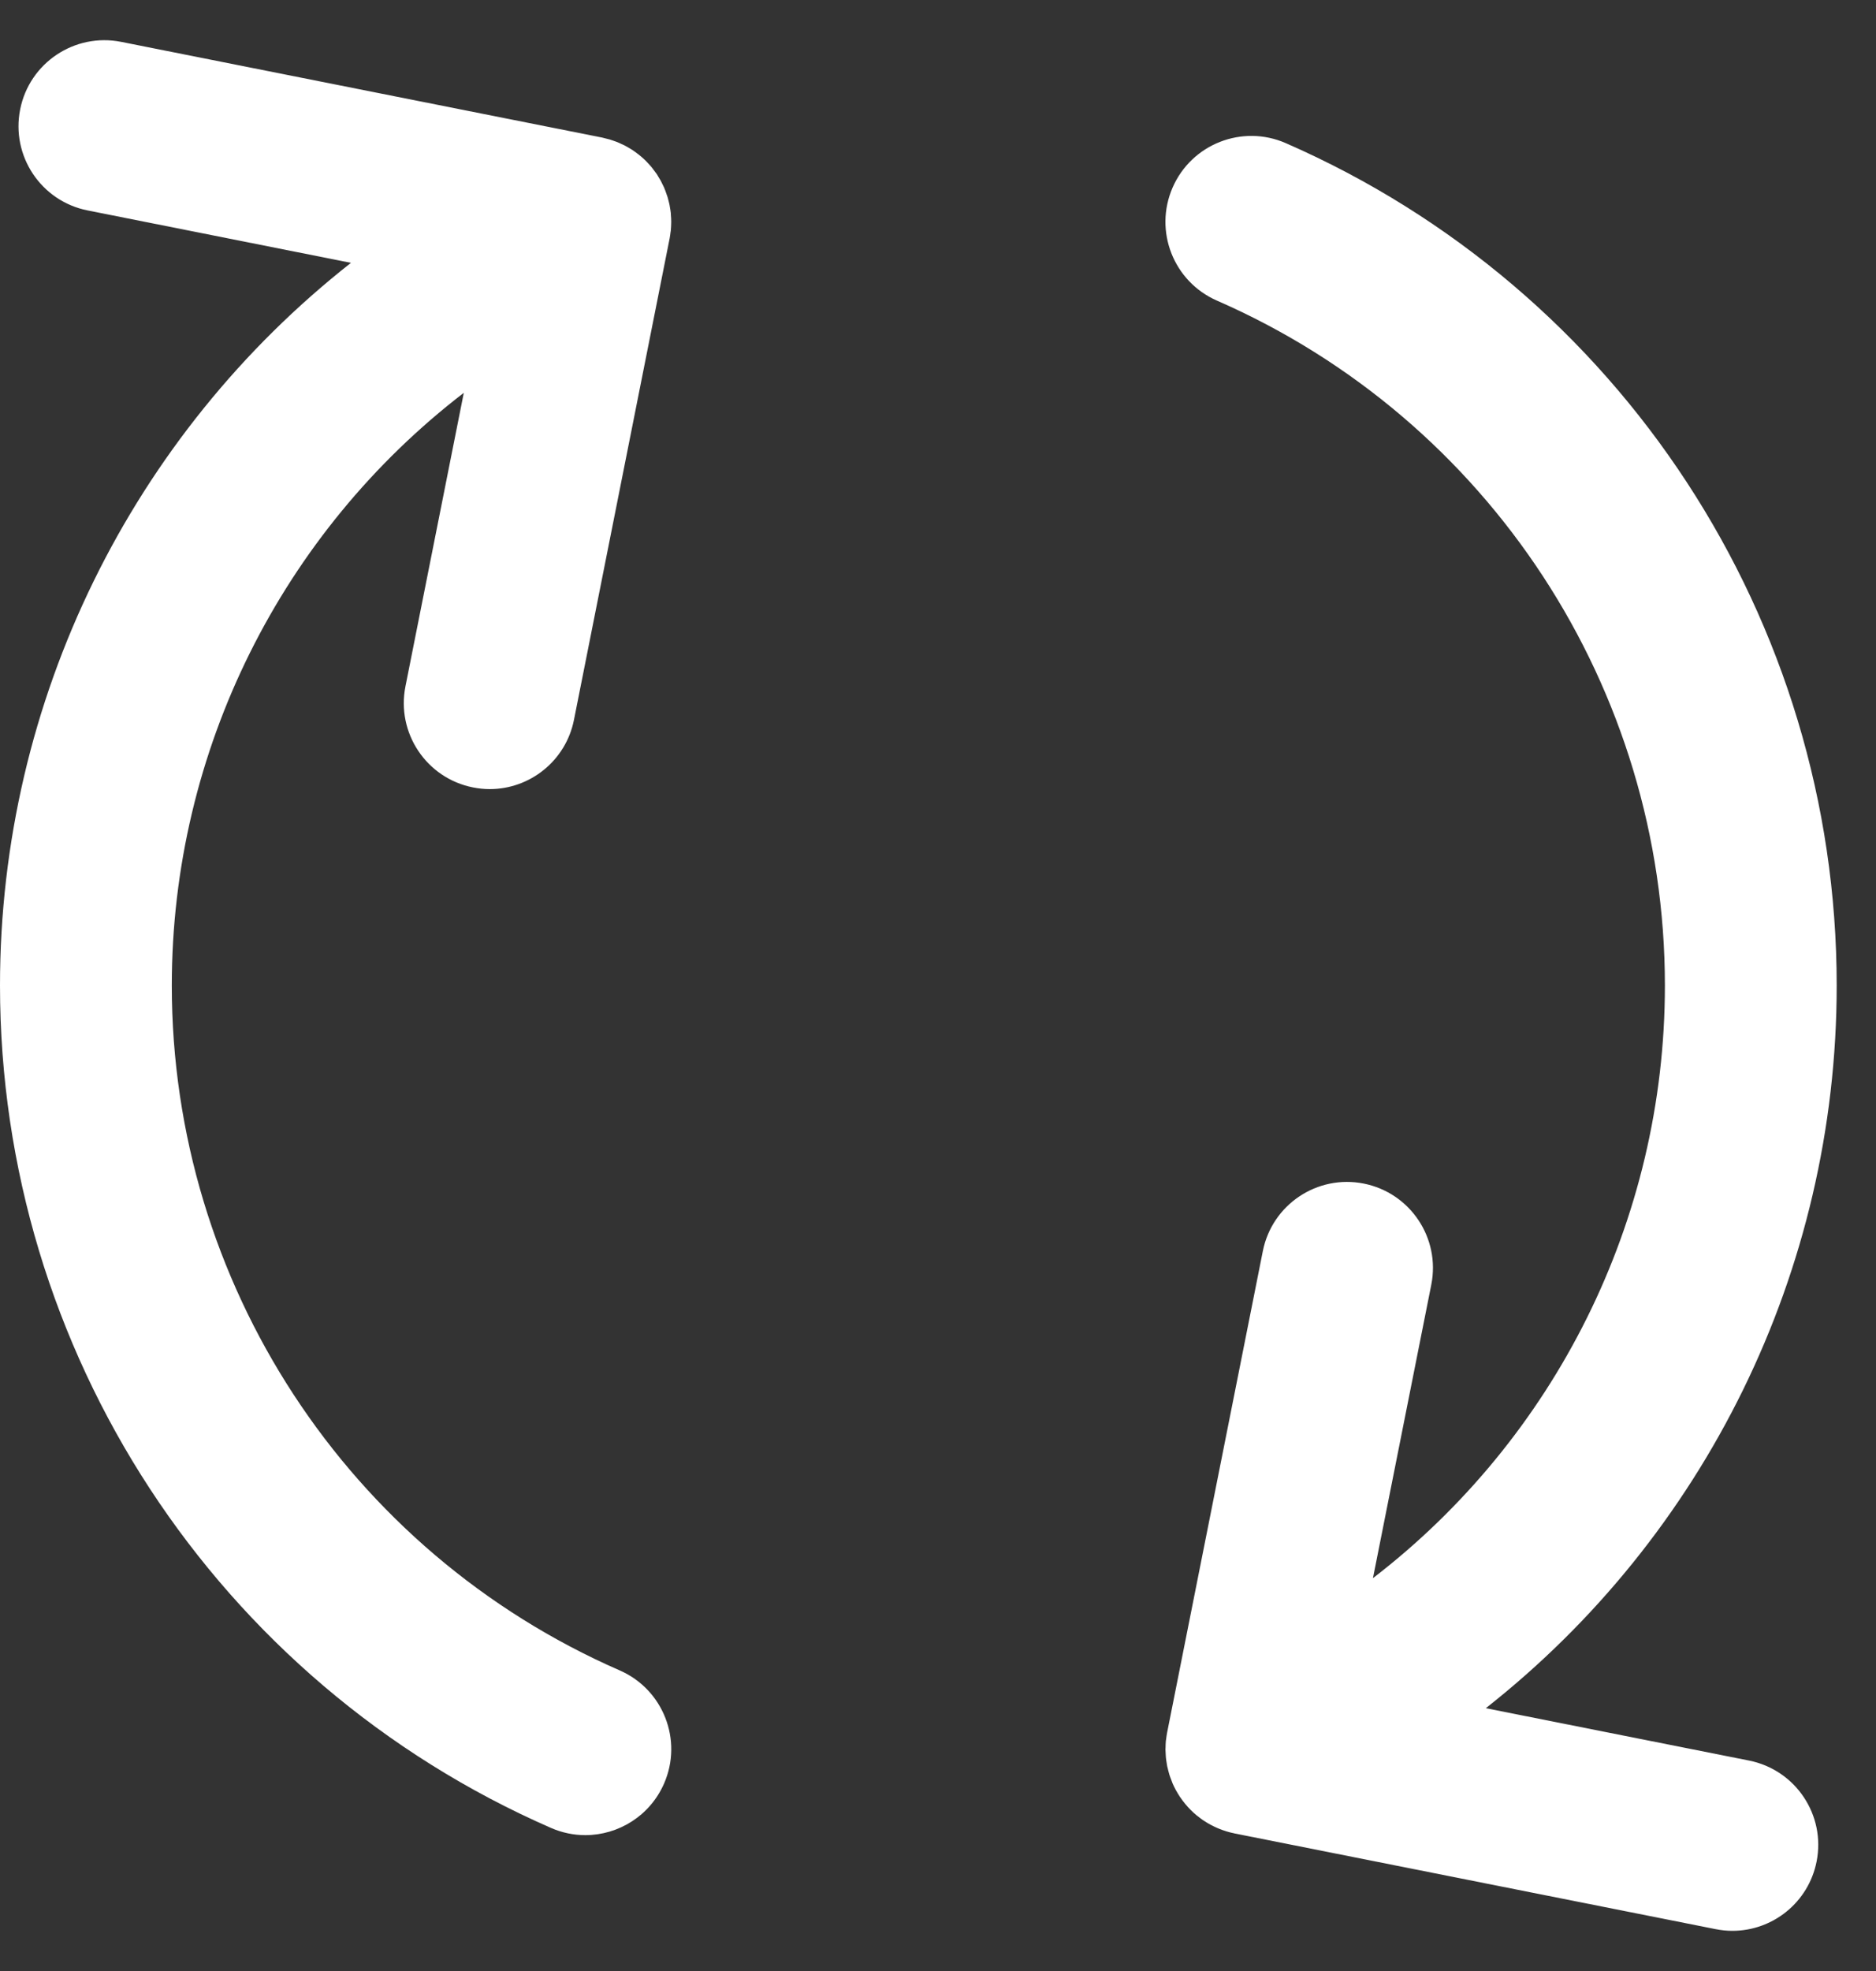
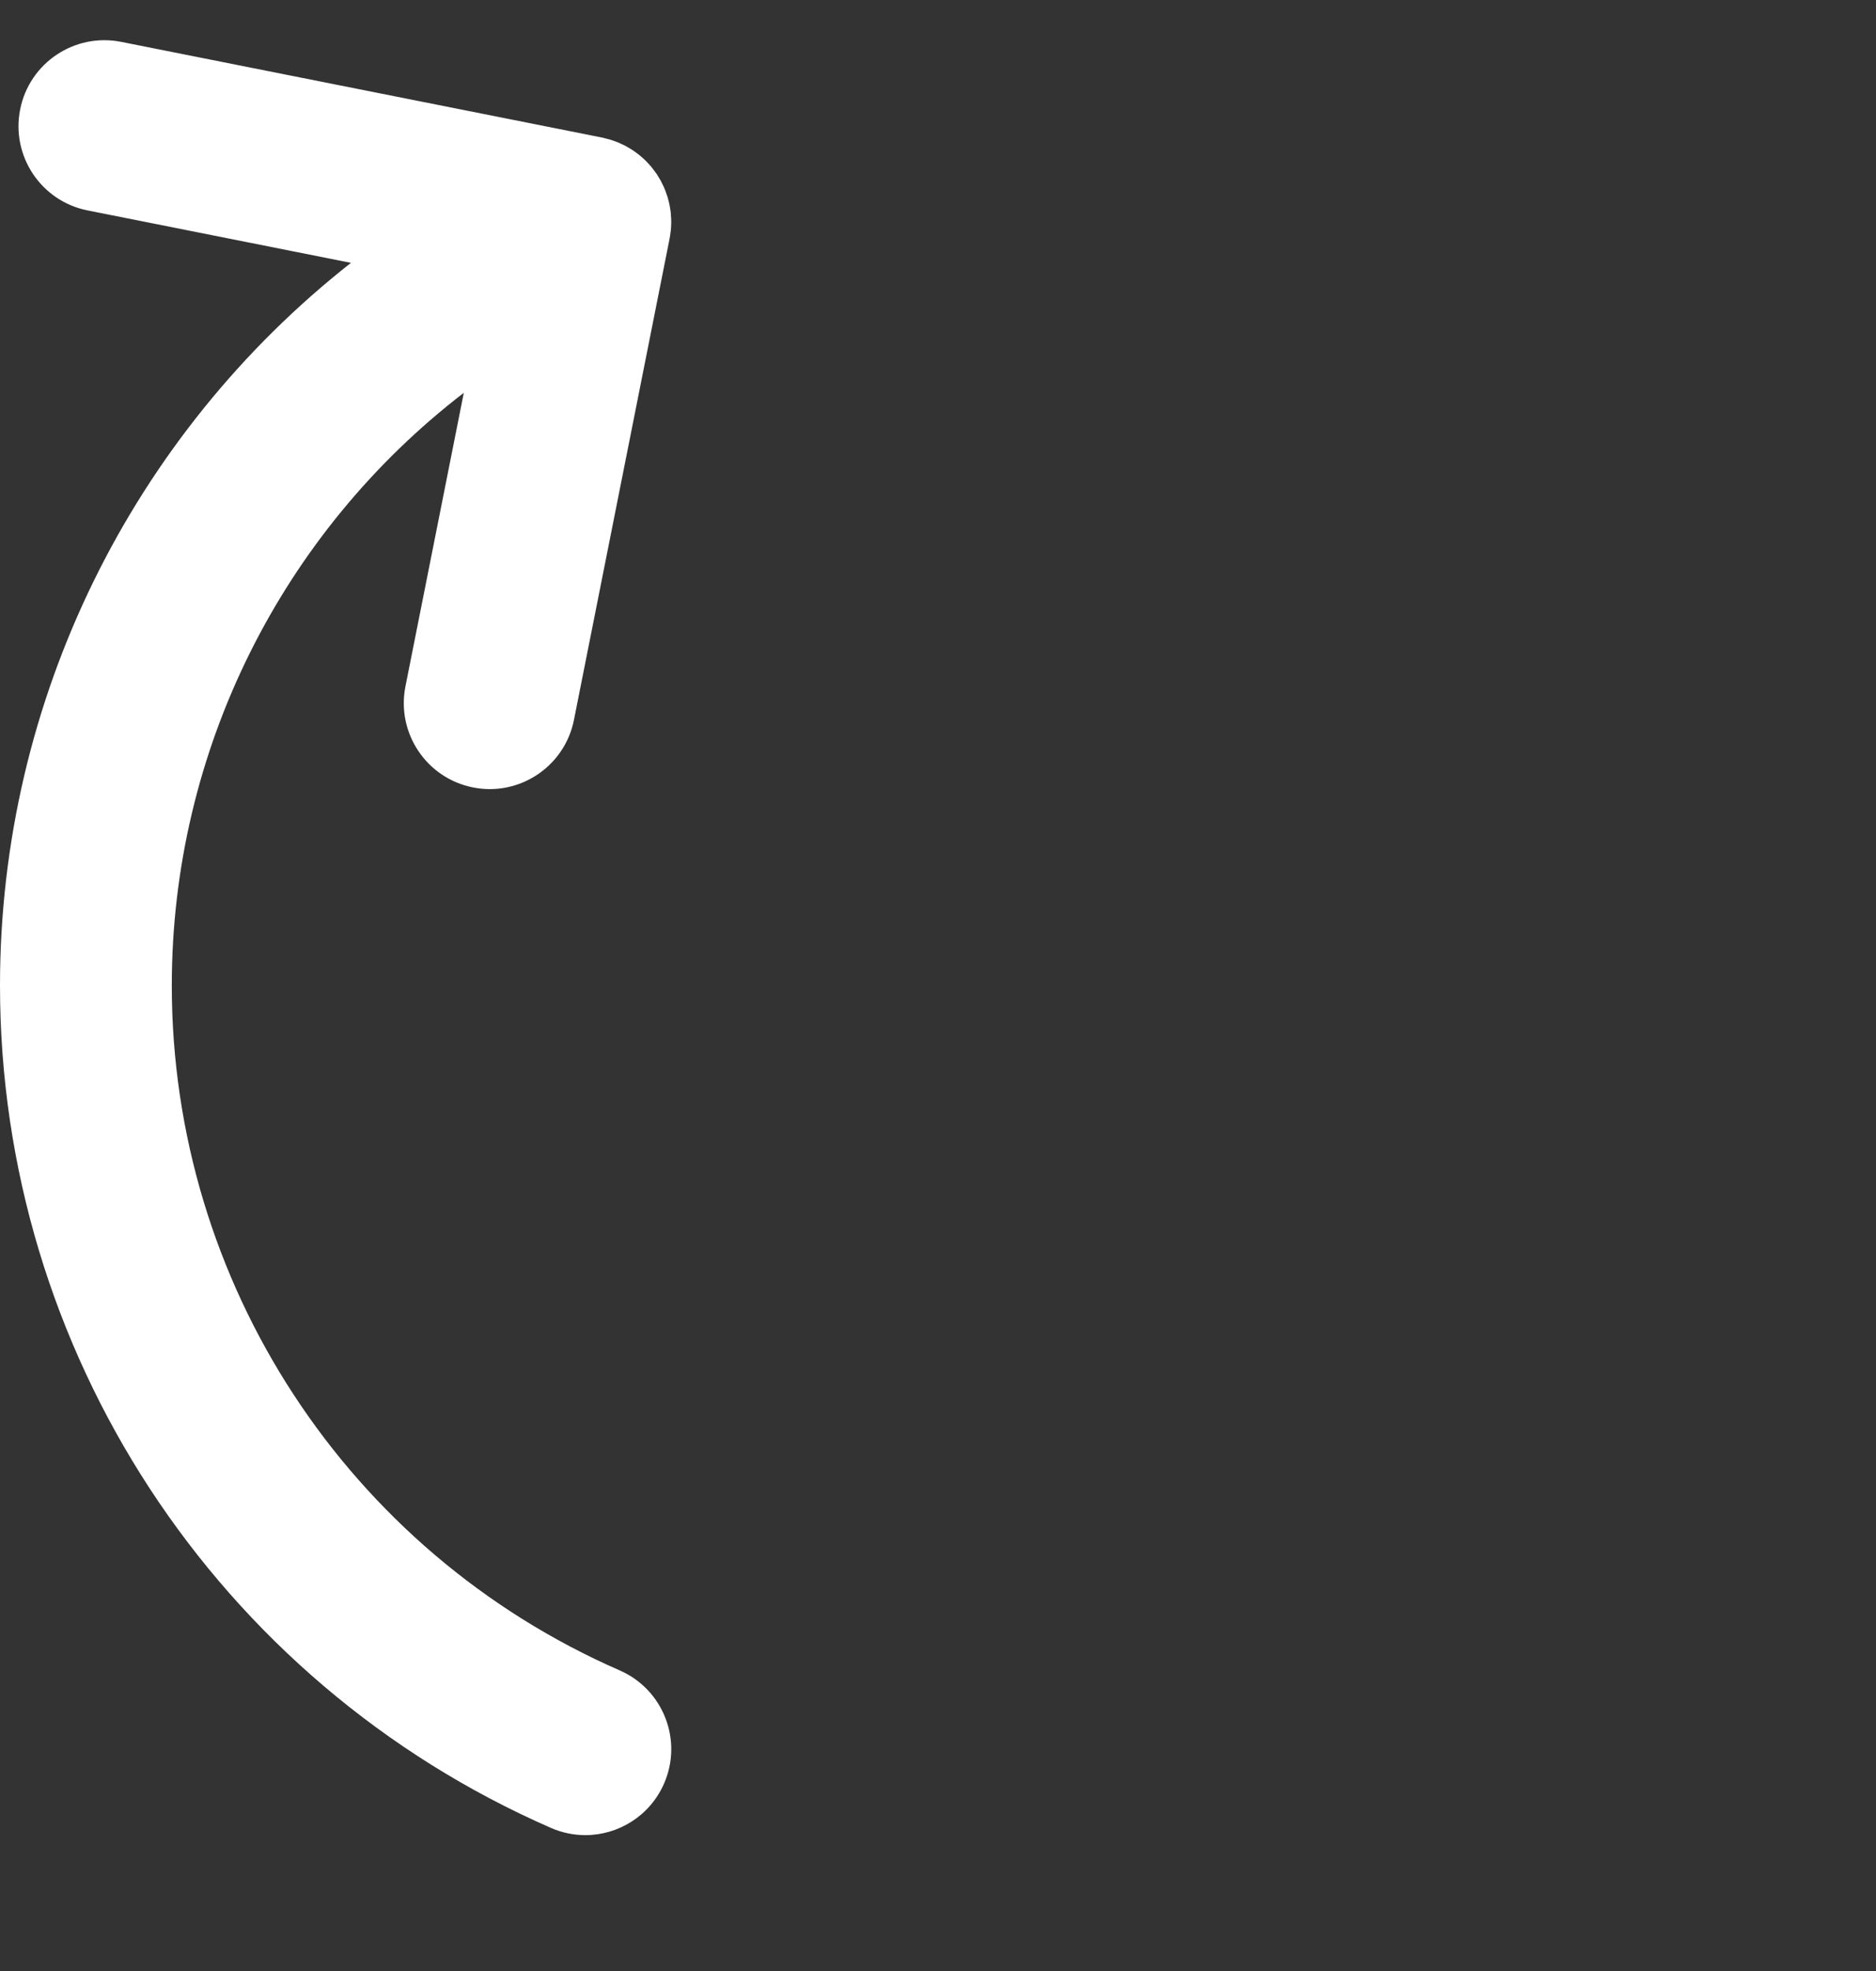
<svg xmlns="http://www.w3.org/2000/svg" fill="none" viewBox="0 0 40 42" height="42" width="40">
  <rect x="0" y="0" width="40" height="42" fill="#333333" stroke="none" />
  <path fill="white" d="M14.305 4.586C14.304 4.572 14.304 4.557 14.303 4.542C14.299 4.502 14.292 4.462 14.285 4.421C14.281 4.402 14.279 4.382 14.275 4.363C14.269 4.33 14.259 4.298 14.251 4.265C14.244 4.238 14.238 4.211 14.229 4.185C14.221 4.159 14.211 4.132 14.201 4.106C14.19 4.074 14.179 4.042 14.165 4.011C14.163 4.006 14.162 4 14.159 3.995C14.15 3.974 14.139 3.956 14.13 3.936C14.116 3.906 14.102 3.876 14.086 3.847C14.07 3.819 14.053 3.792 14.036 3.764C14.025 3.746 14.015 3.728 14.004 3.71C14 3.705 13.996 3.7 13.992 3.694C13.971 3.664 13.949 3.635 13.927 3.607C13.913 3.588 13.899 3.569 13.884 3.551C13.86 3.523 13.834 3.495 13.808 3.468C13.793 3.452 13.778 3.435 13.762 3.42C13.736 3.394 13.708 3.37 13.68 3.345C13.662 3.33 13.646 3.315 13.627 3.301C13.6 3.279 13.572 3.258 13.544 3.238C13.523 3.224 13.503 3.209 13.482 3.195C13.455 3.177 13.427 3.161 13.399 3.145C13.375 3.131 13.352 3.117 13.328 3.105C13.3 3.09 13.272 3.078 13.243 3.065C13.218 3.053 13.192 3.041 13.166 3.03C13.137 3.018 13.107 3.009 13.077 2.998C13.051 2.989 13.025 2.98 12.999 2.972C12.965 2.962 12.931 2.954 12.896 2.946C12.877 2.941 12.858 2.935 12.838 2.931L12.811 2.926C12.811 2.926 12.811 2.926 12.811 2.926L2.583 0.892C1.591 0.695 0.627 1.339 0.43 2.331C0.232 3.323 0.876 4.287 1.868 4.484L7.483 5.601C2.828 9.259 0 14.903 0 21C0 28.787 4.611 35.833 11.747 38.951C11.986 39.055 12.235 39.105 12.48 39.105C13.185 39.105 13.858 38.694 14.159 38.006C14.564 37.08 14.141 36 13.214 35.595C7.412 33.06 3.663 27.331 3.663 21C3.663 15.981 6.021 11.342 9.889 8.371L8.645 14.626C8.448 15.618 9.092 16.582 10.084 16.779C10.205 16.803 10.325 16.815 10.443 16.815C11.299 16.815 12.064 16.212 12.238 15.34L14.277 5.085C14.278 5.081 14.278 5.077 14.279 5.074C14.287 5.035 14.291 4.995 14.296 4.956C14.299 4.937 14.303 4.917 14.304 4.898C14.308 4.854 14.31 4.81 14.311 4.766C14.311 4.751 14.312 4.736 14.312 4.721C14.312 4.676 14.309 4.631 14.305 4.586Z" />
-   <path fill="white" d="M39.162 21C39.162 13.214 34.551 6.168 27.415 3.05C26.488 2.645 25.408 3.068 25.003 3.995C24.598 4.921 25.021 6.001 25.948 6.406C31.75 8.941 35.499 14.67 35.499 21.001C35.499 26.02 33.141 30.658 29.274 33.629L30.518 27.375C30.715 26.383 30.071 25.419 29.079 25.221C28.087 25.023 27.123 25.668 26.926 26.66L24.886 36.916C24.885 36.919 24.885 36.923 24.884 36.927C24.876 36.966 24.871 37.006 24.866 37.046C24.864 37.065 24.86 37.083 24.858 37.102C24.854 37.147 24.853 37.191 24.852 37.236C24.852 37.25 24.85 37.265 24.85 37.279C24.851 37.325 24.854 37.37 24.857 37.416C24.858 37.43 24.858 37.444 24.86 37.458C24.864 37.499 24.871 37.54 24.878 37.581C24.881 37.6 24.883 37.619 24.887 37.637C24.894 37.671 24.903 37.704 24.912 37.738C24.919 37.764 24.925 37.79 24.933 37.815C24.941 37.843 24.952 37.87 24.962 37.897C24.973 37.927 24.984 37.959 24.997 37.989C24.999 37.994 25.001 38 25.003 38.006C25.023 38.05 25.043 38.093 25.066 38.134C25.066 38.135 25.066 38.135 25.066 38.135C25.093 38.185 25.122 38.232 25.152 38.279C25.155 38.283 25.156 38.286 25.159 38.29C25.163 38.296 25.167 38.3 25.171 38.306C25.198 38.346 25.227 38.386 25.258 38.423C25.263 38.429 25.267 38.436 25.273 38.442C25.345 38.529 25.425 38.609 25.511 38.681C25.519 38.687 25.527 38.693 25.535 38.699C25.572 38.729 25.61 38.757 25.648 38.784C25.656 38.789 25.664 38.795 25.672 38.8C25.718 38.83 25.765 38.859 25.813 38.884C25.82 38.888 25.827 38.891 25.834 38.895C25.875 38.916 25.916 38.936 25.958 38.954C25.973 38.96 25.987 38.966 26.002 38.972C26.043 38.989 26.085 39.004 26.128 39.017C26.137 39.02 26.146 39.023 26.155 39.026C26.207 39.042 26.26 39.055 26.314 39.066C26.317 39.067 26.321 39.068 26.324 39.069L36.58 41.108C36.7 41.132 36.821 41.144 36.939 41.144C37.795 41.144 38.56 40.541 38.733 39.669C38.931 38.678 38.286 37.714 37.294 37.516L31.68 36.4C36.334 32.741 39.162 27.098 39.162 21Z" />
</svg>